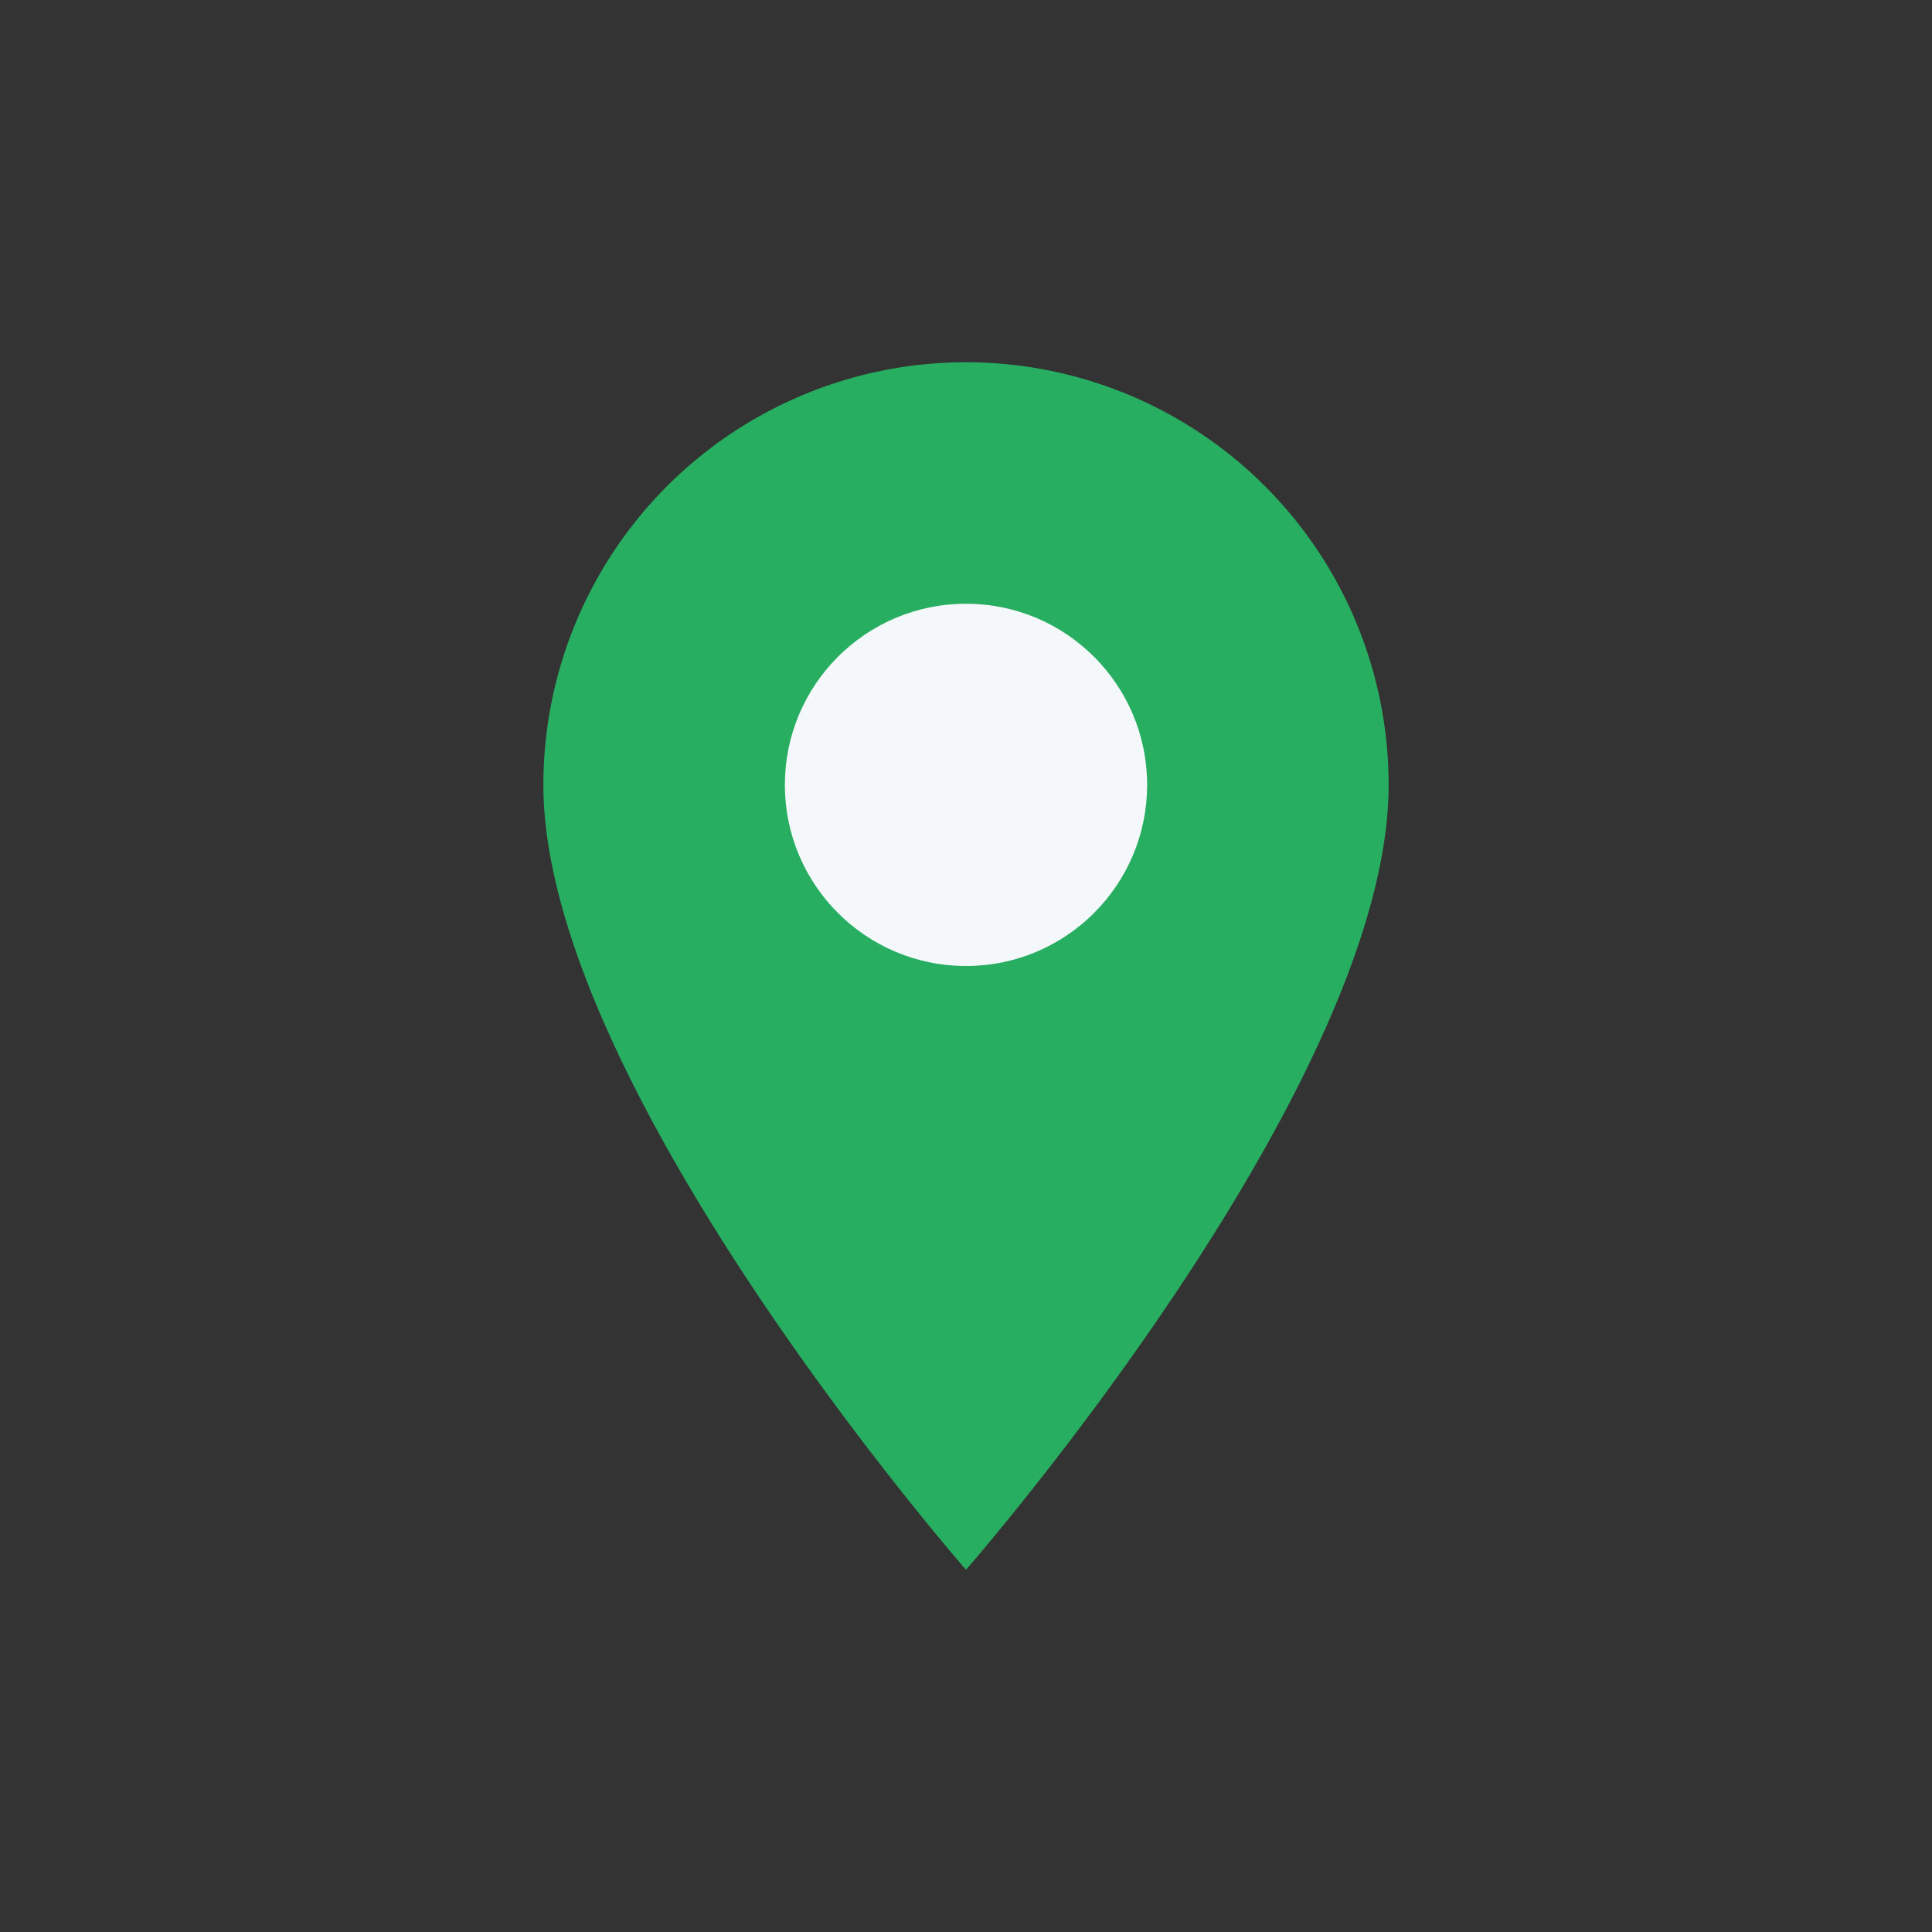
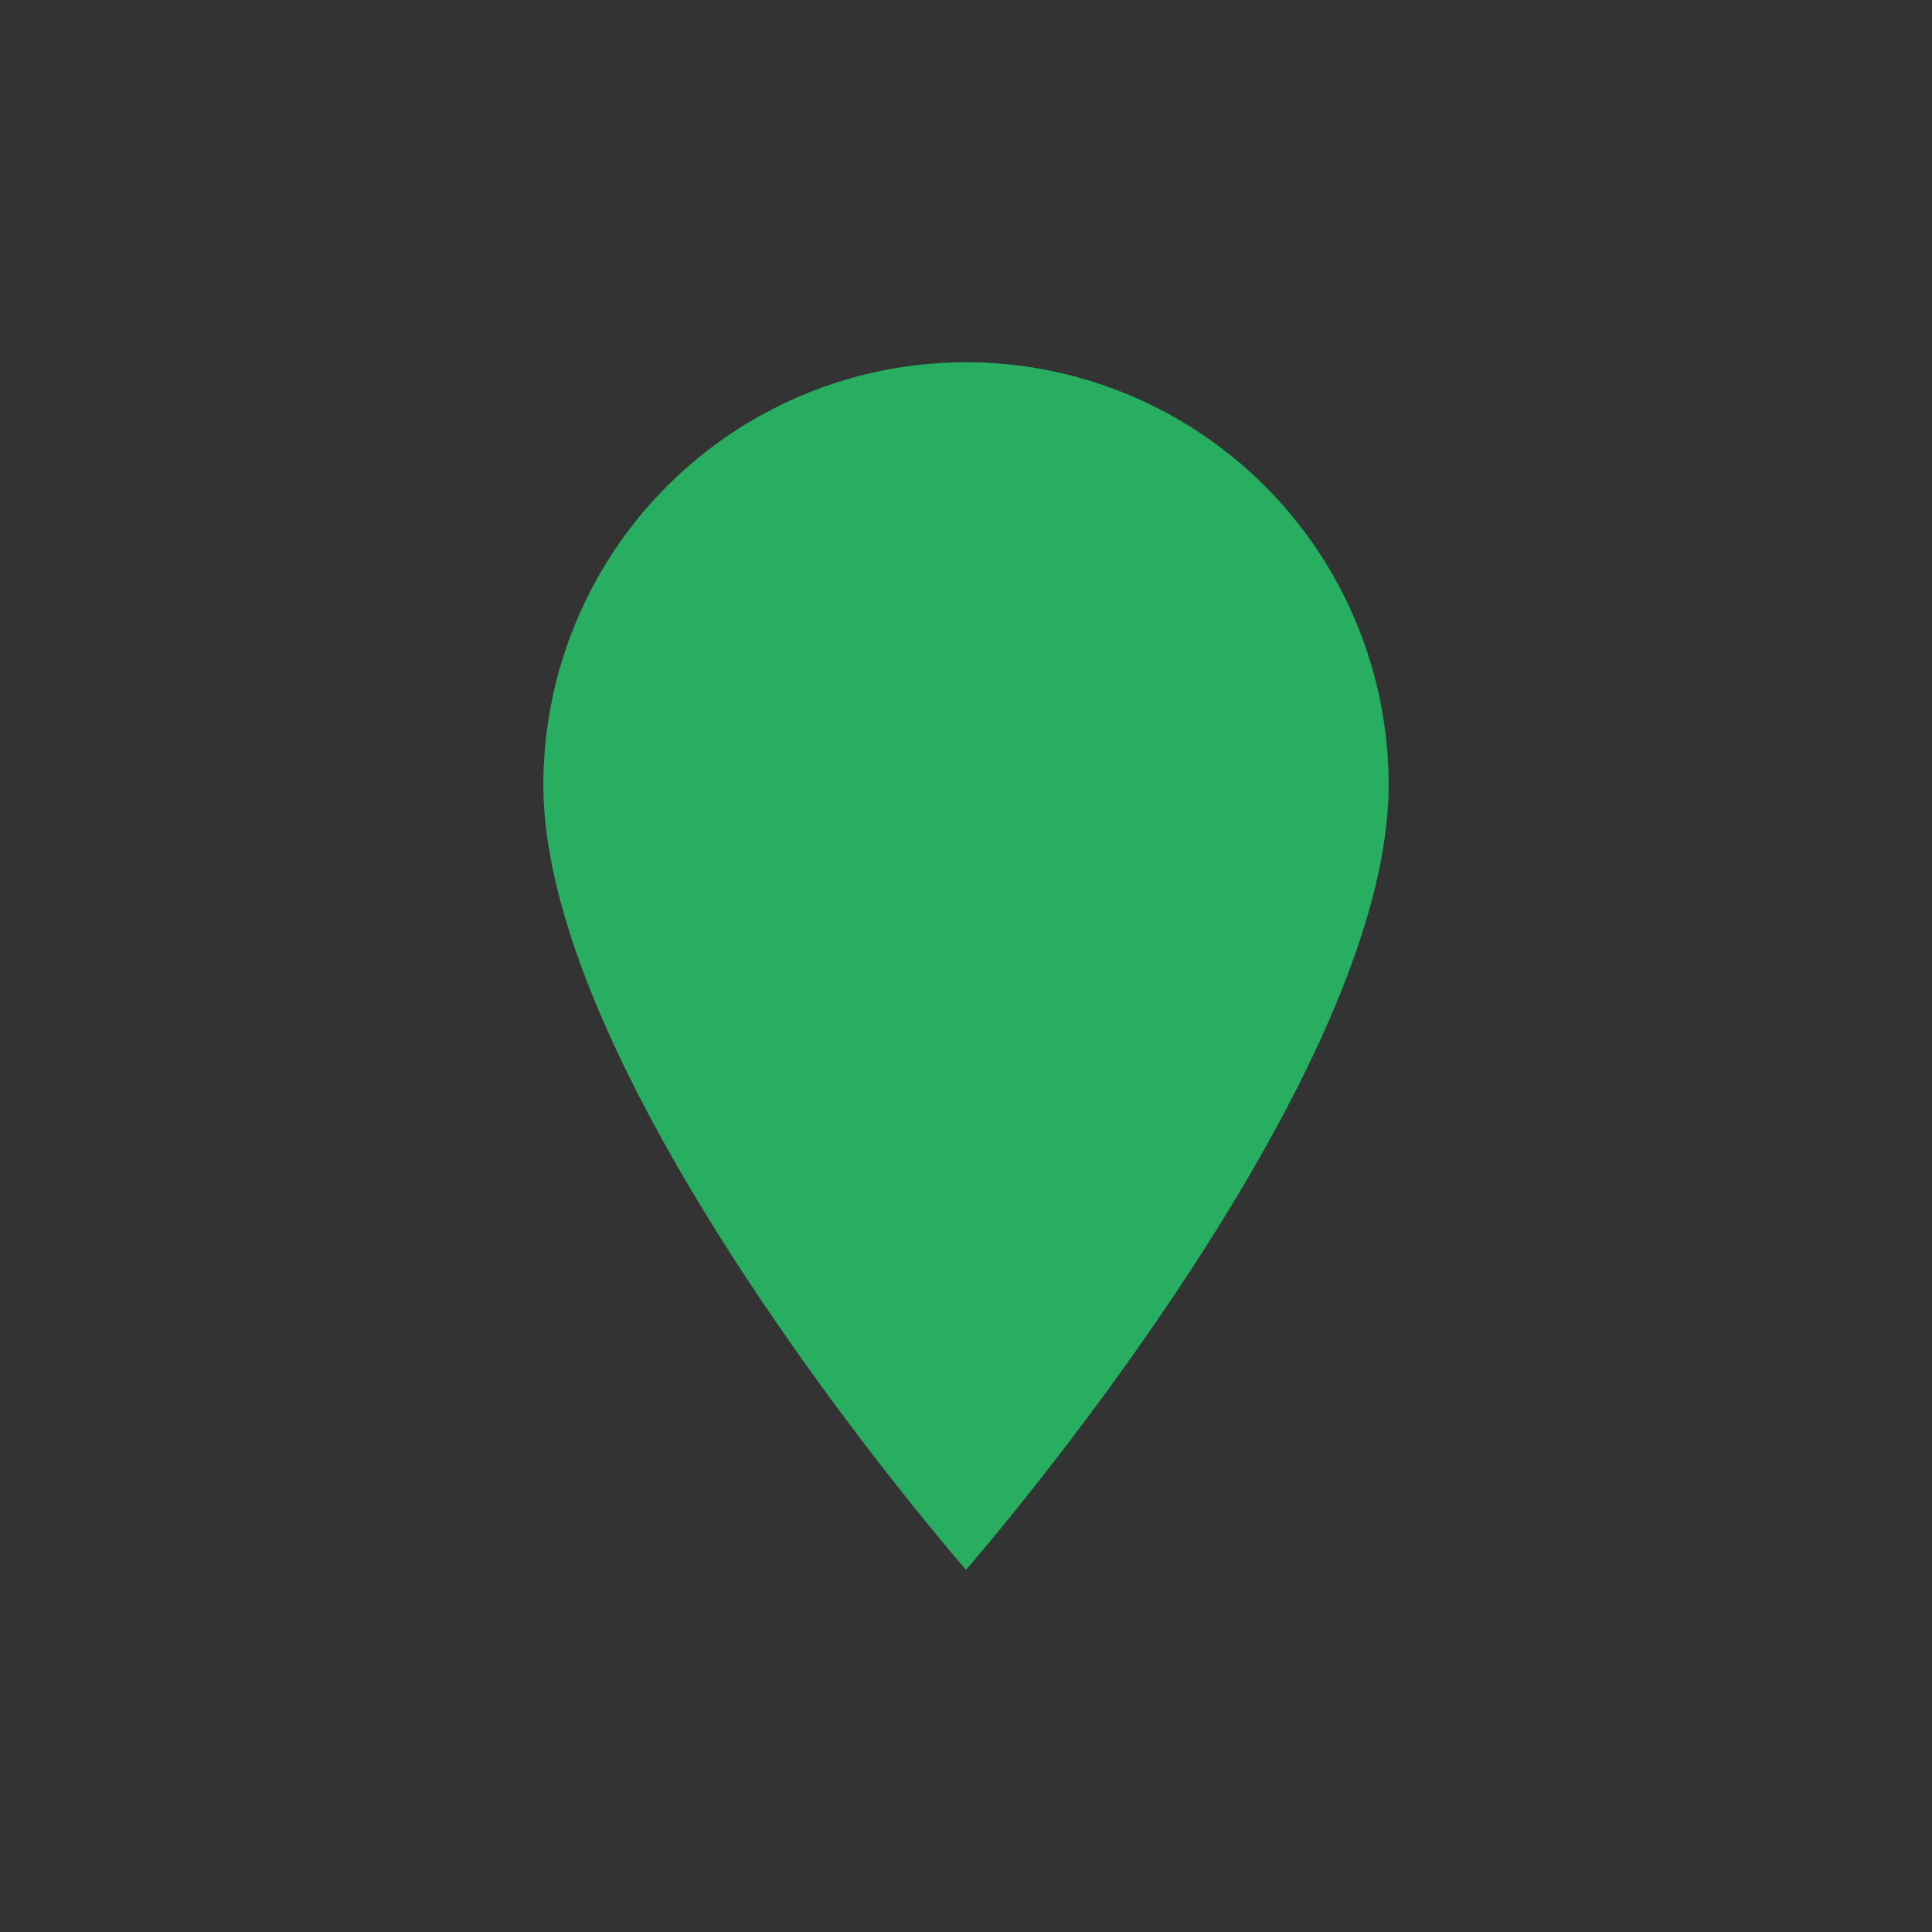
<svg xmlns="http://www.w3.org/2000/svg" width="32" height="32" viewBox="0 0 32 32">
  <rect x="0" y="0" width="32" height="32" fill="#333333" stroke="none" />
-   <path d="M16 6a7 7 0 0 1 7 7c0 5-7 13-7 13S9 18 9 13a7 7 0 0 1 7-7z" fill="#27AE60" />
-   <circle cx="16" cy="13" r="3" fill="#F5F8FA" />
+   <path d="M16 6a7 7 0 0 1 7 7c0 5-7 13-7 13S9 18 9 13a7 7 0 0 1 7-7" fill="#27AE60" />
</svg>